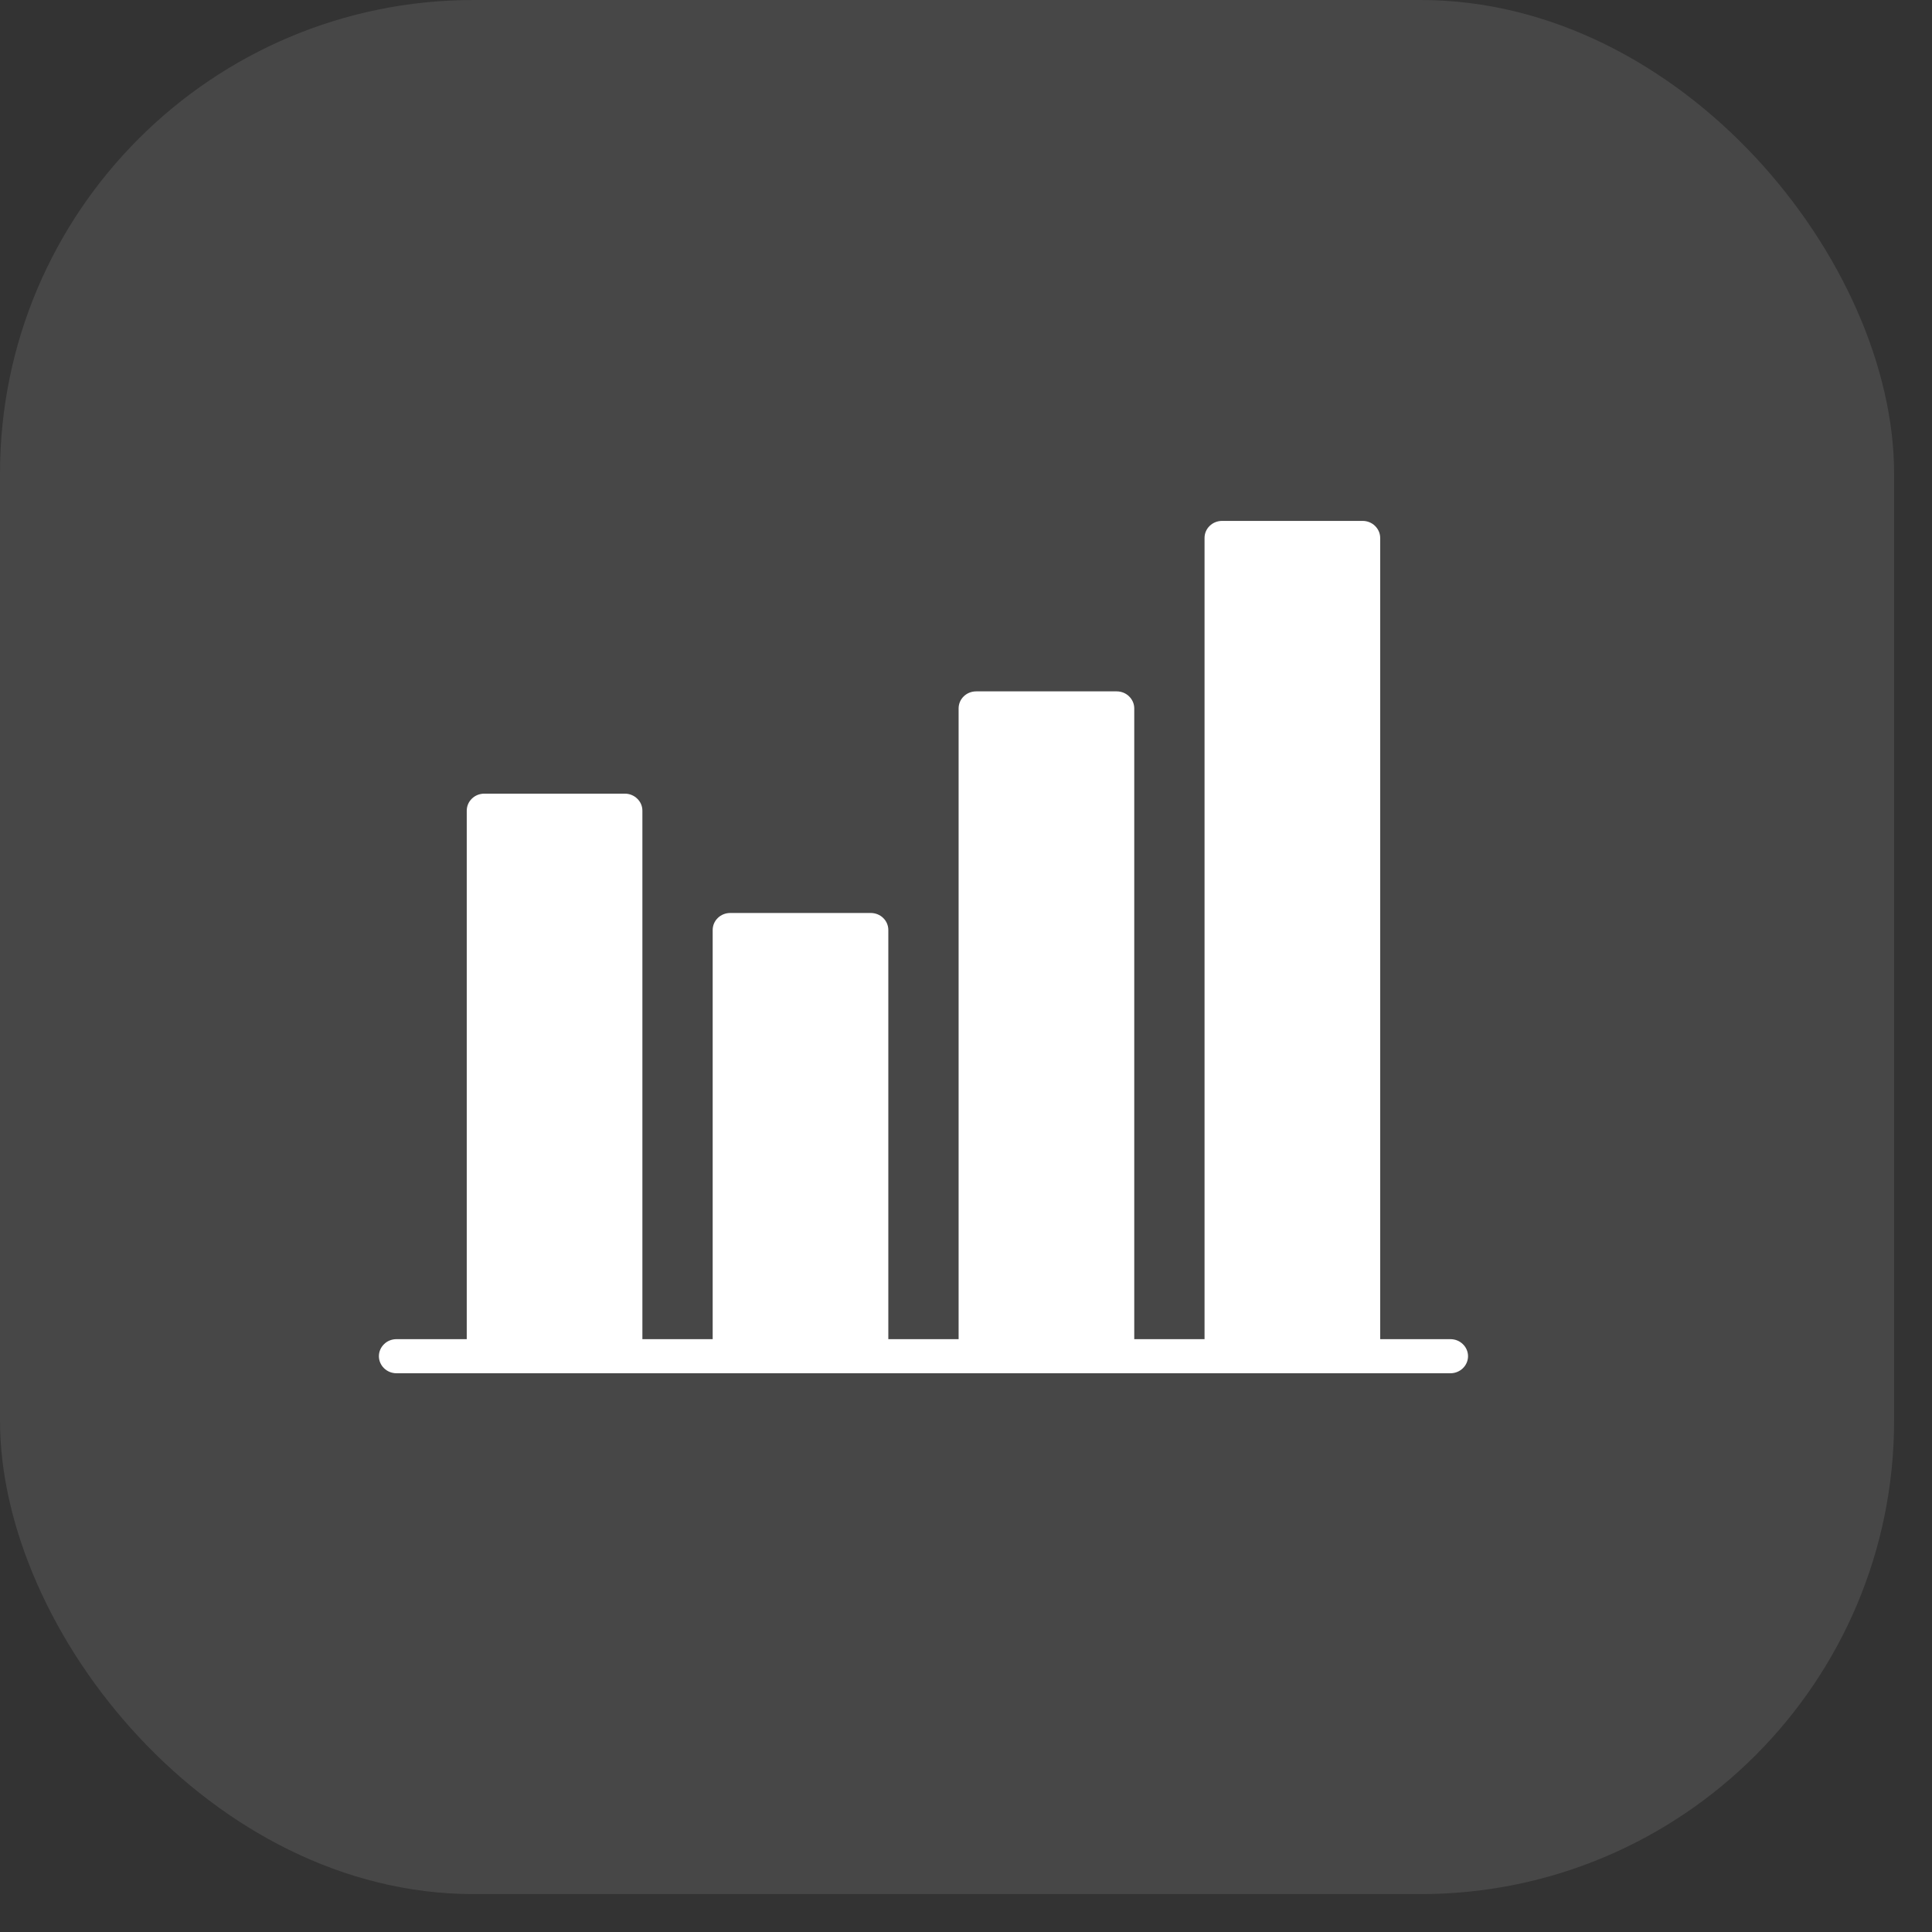
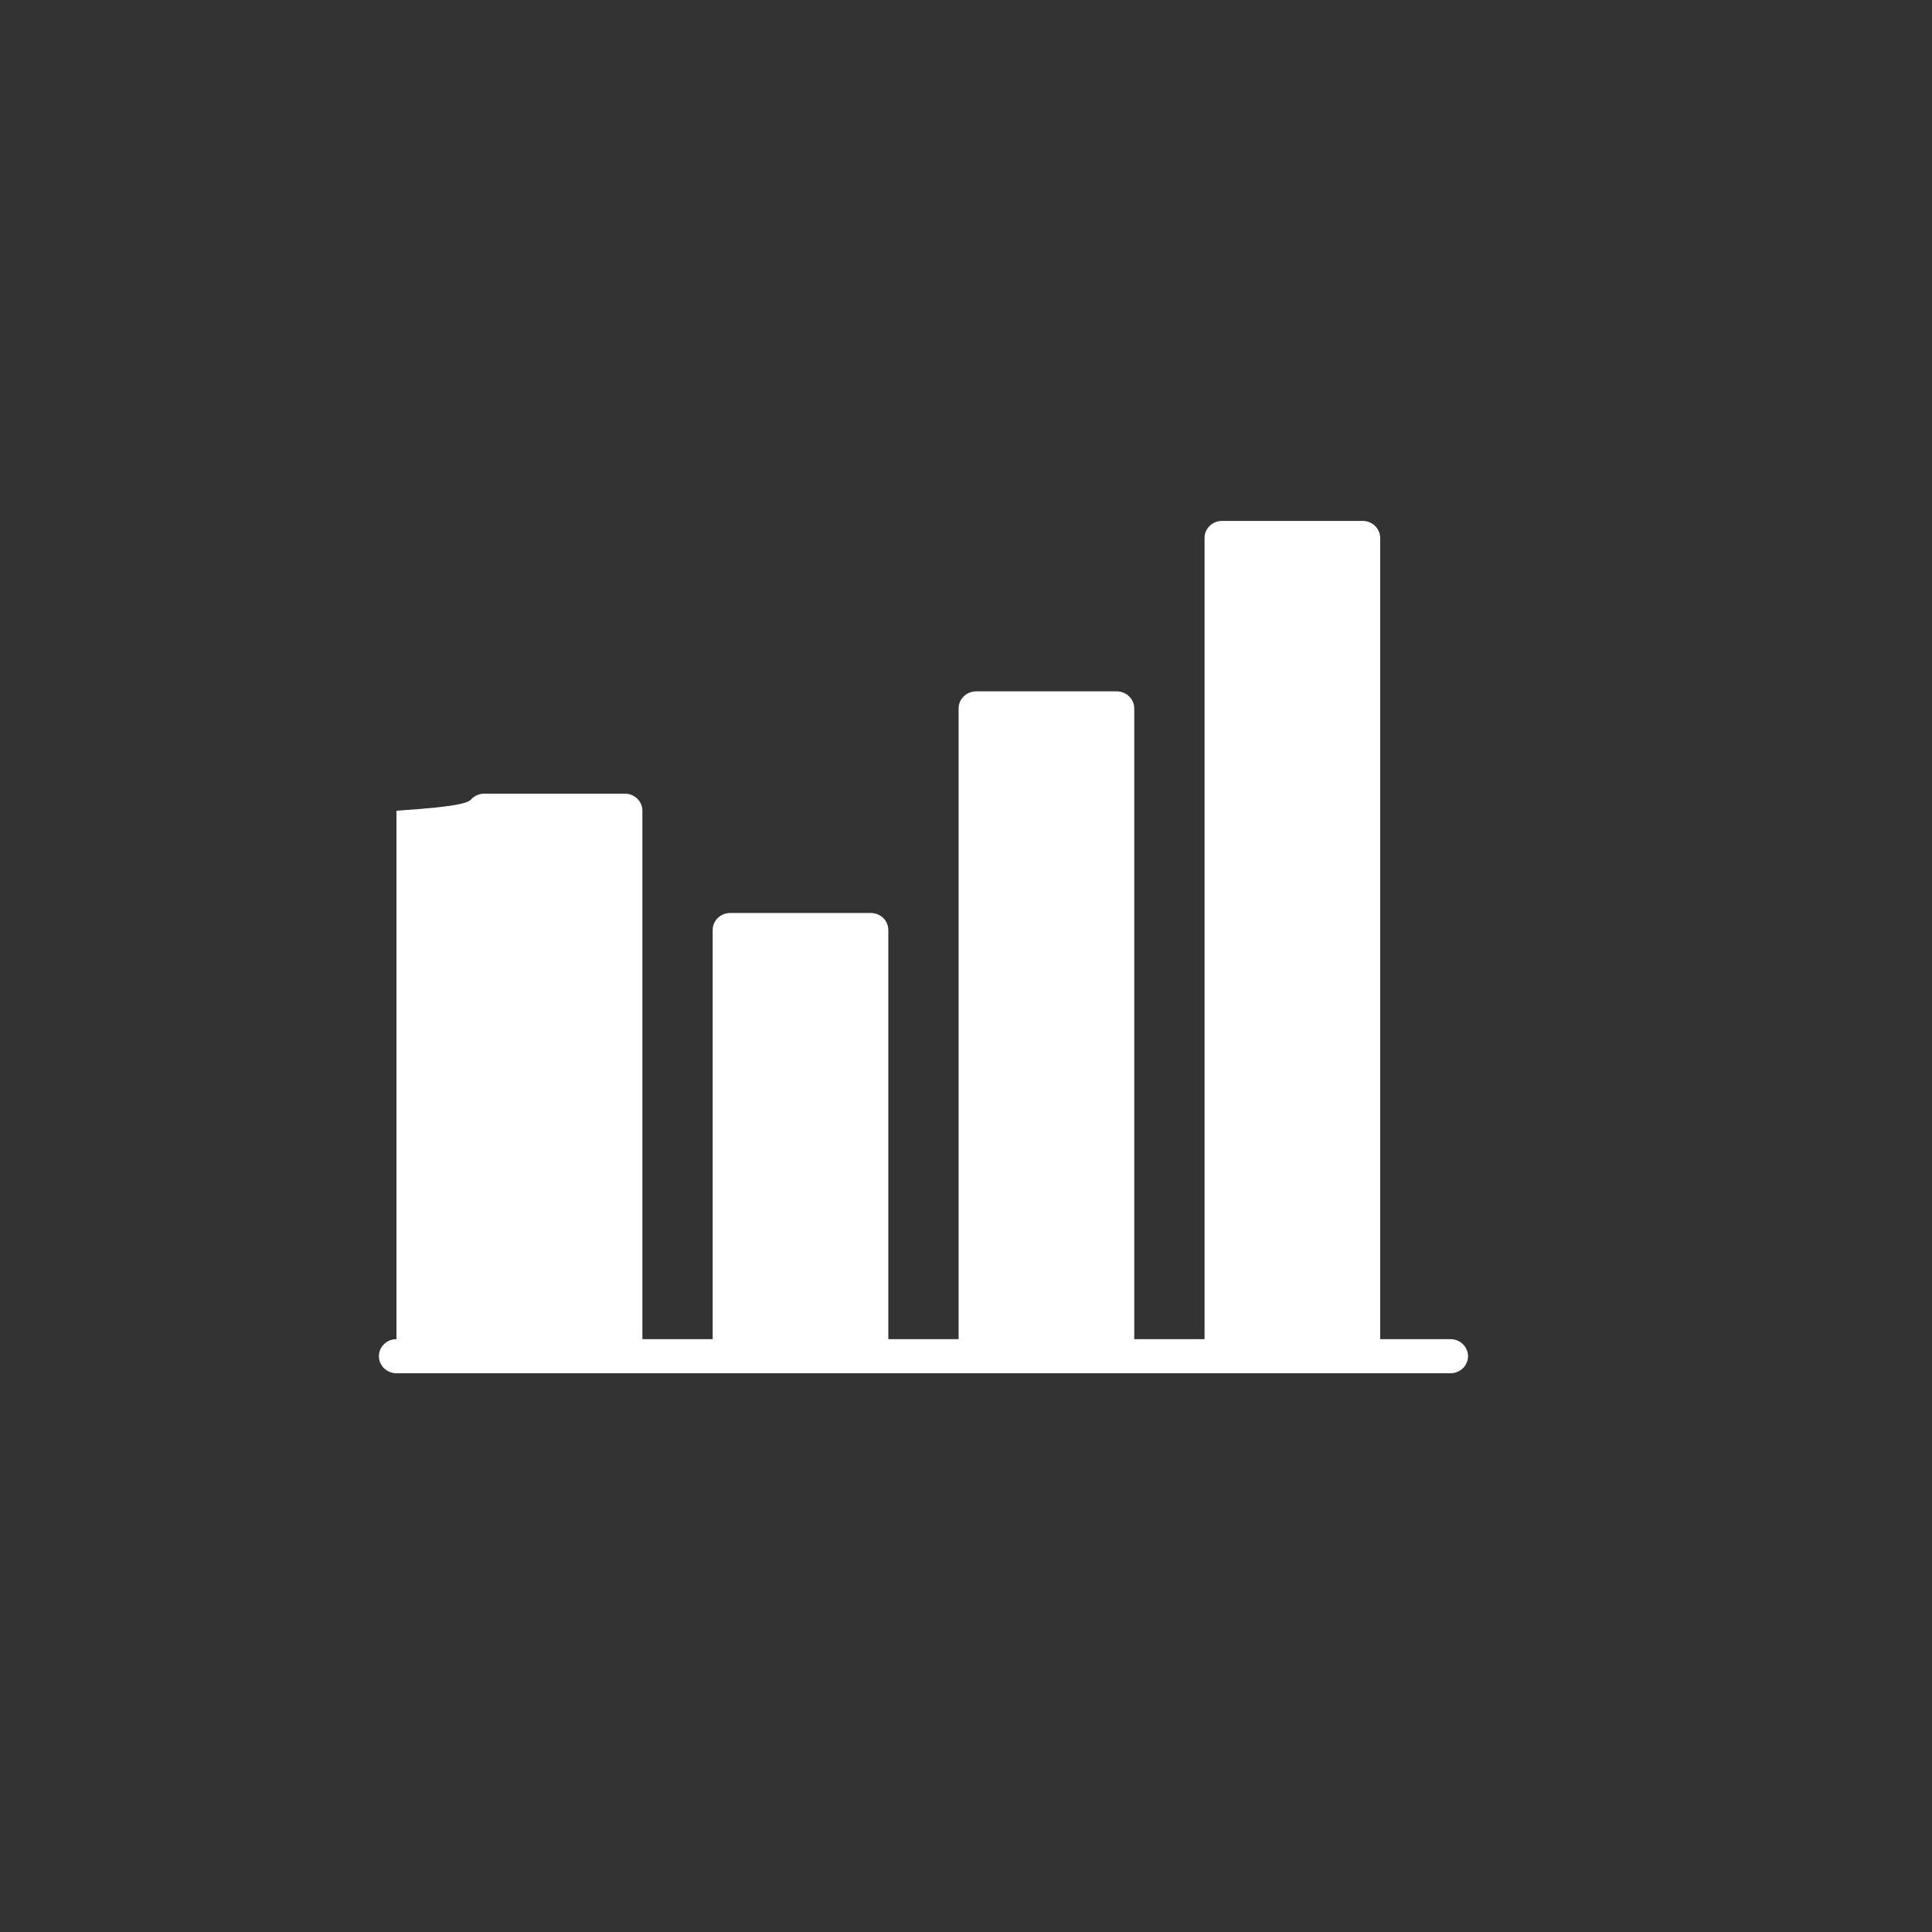
<svg xmlns="http://www.w3.org/2000/svg" width="34" height="34" viewBox="0 0 34 34" fill="none">
  <rect x="0" y="0" width="34" height="34" fill="#333333" stroke="none" />
-   <rect width="33.333" height="33.333" rx="8.333" fill="white" fill-opacity="0.1" />
-   <path d="M25.835 23.867C25.835 23.946 25.802 24.023 25.744 24.079C25.686 24.135 25.608 24.167 25.526 24.167H6.977C6.895 24.167 6.816 24.135 6.759 24.079C6.701 24.023 6.668 23.946 6.668 23.867C6.668 23.787 6.701 23.711 6.759 23.655C6.816 23.598 6.895 23.567 6.977 23.567H8.214V14.267C8.214 14.187 8.246 14.111 8.304 14.055C8.362 13.998 8.441 13.967 8.523 13.967H10.996C11.078 13.967 11.156 13.998 11.214 14.055C11.273 14.111 11.305 14.187 11.305 14.267V23.567H12.542V16.367C12.542 16.287 12.574 16.211 12.632 16.155C12.69 16.098 12.769 16.067 12.851 16.067H15.324C15.406 16.067 15.485 16.098 15.543 16.155C15.601 16.211 15.633 16.287 15.633 16.367V23.567H16.87V12.467C16.87 12.387 16.902 12.311 16.96 12.255C17.018 12.198 17.097 12.167 17.179 12.167H19.652C19.734 12.167 19.812 12.198 19.87 12.255C19.928 12.311 19.961 12.387 19.961 12.467V23.567H21.198V9.467C21.198 9.387 21.23 9.311 21.288 9.255C21.346 9.198 21.425 9.167 21.507 9.167H23.98C24.062 9.167 24.14 9.198 24.198 9.255C24.256 9.311 24.289 9.387 24.289 9.467V23.567H25.526C25.608 23.567 25.686 23.598 25.744 23.655C25.802 23.711 25.835 23.787 25.835 23.867Z" fill="white" />
+   <path d="M25.835 23.867C25.835 23.946 25.802 24.023 25.744 24.079C25.686 24.135 25.608 24.167 25.526 24.167H6.977C6.895 24.167 6.816 24.135 6.759 24.079C6.701 24.023 6.668 23.946 6.668 23.867C6.668 23.787 6.701 23.711 6.759 23.655C6.816 23.598 6.895 23.567 6.977 23.567V14.267C8.214 14.187 8.246 14.111 8.304 14.055C8.362 13.998 8.441 13.967 8.523 13.967H10.996C11.078 13.967 11.156 13.998 11.214 14.055C11.273 14.111 11.305 14.187 11.305 14.267V23.567H12.542V16.367C12.542 16.287 12.574 16.211 12.632 16.155C12.69 16.098 12.769 16.067 12.851 16.067H15.324C15.406 16.067 15.485 16.098 15.543 16.155C15.601 16.211 15.633 16.287 15.633 16.367V23.567H16.87V12.467C16.87 12.387 16.902 12.311 16.96 12.255C17.018 12.198 17.097 12.167 17.179 12.167H19.652C19.734 12.167 19.812 12.198 19.87 12.255C19.928 12.311 19.961 12.387 19.961 12.467V23.567H21.198V9.467C21.198 9.387 21.23 9.311 21.288 9.255C21.346 9.198 21.425 9.167 21.507 9.167H23.98C24.062 9.167 24.14 9.198 24.198 9.255C24.256 9.311 24.289 9.387 24.289 9.467V23.567H25.526C25.608 23.567 25.686 23.598 25.744 23.655C25.802 23.711 25.835 23.787 25.835 23.867Z" fill="white" />
</svg>